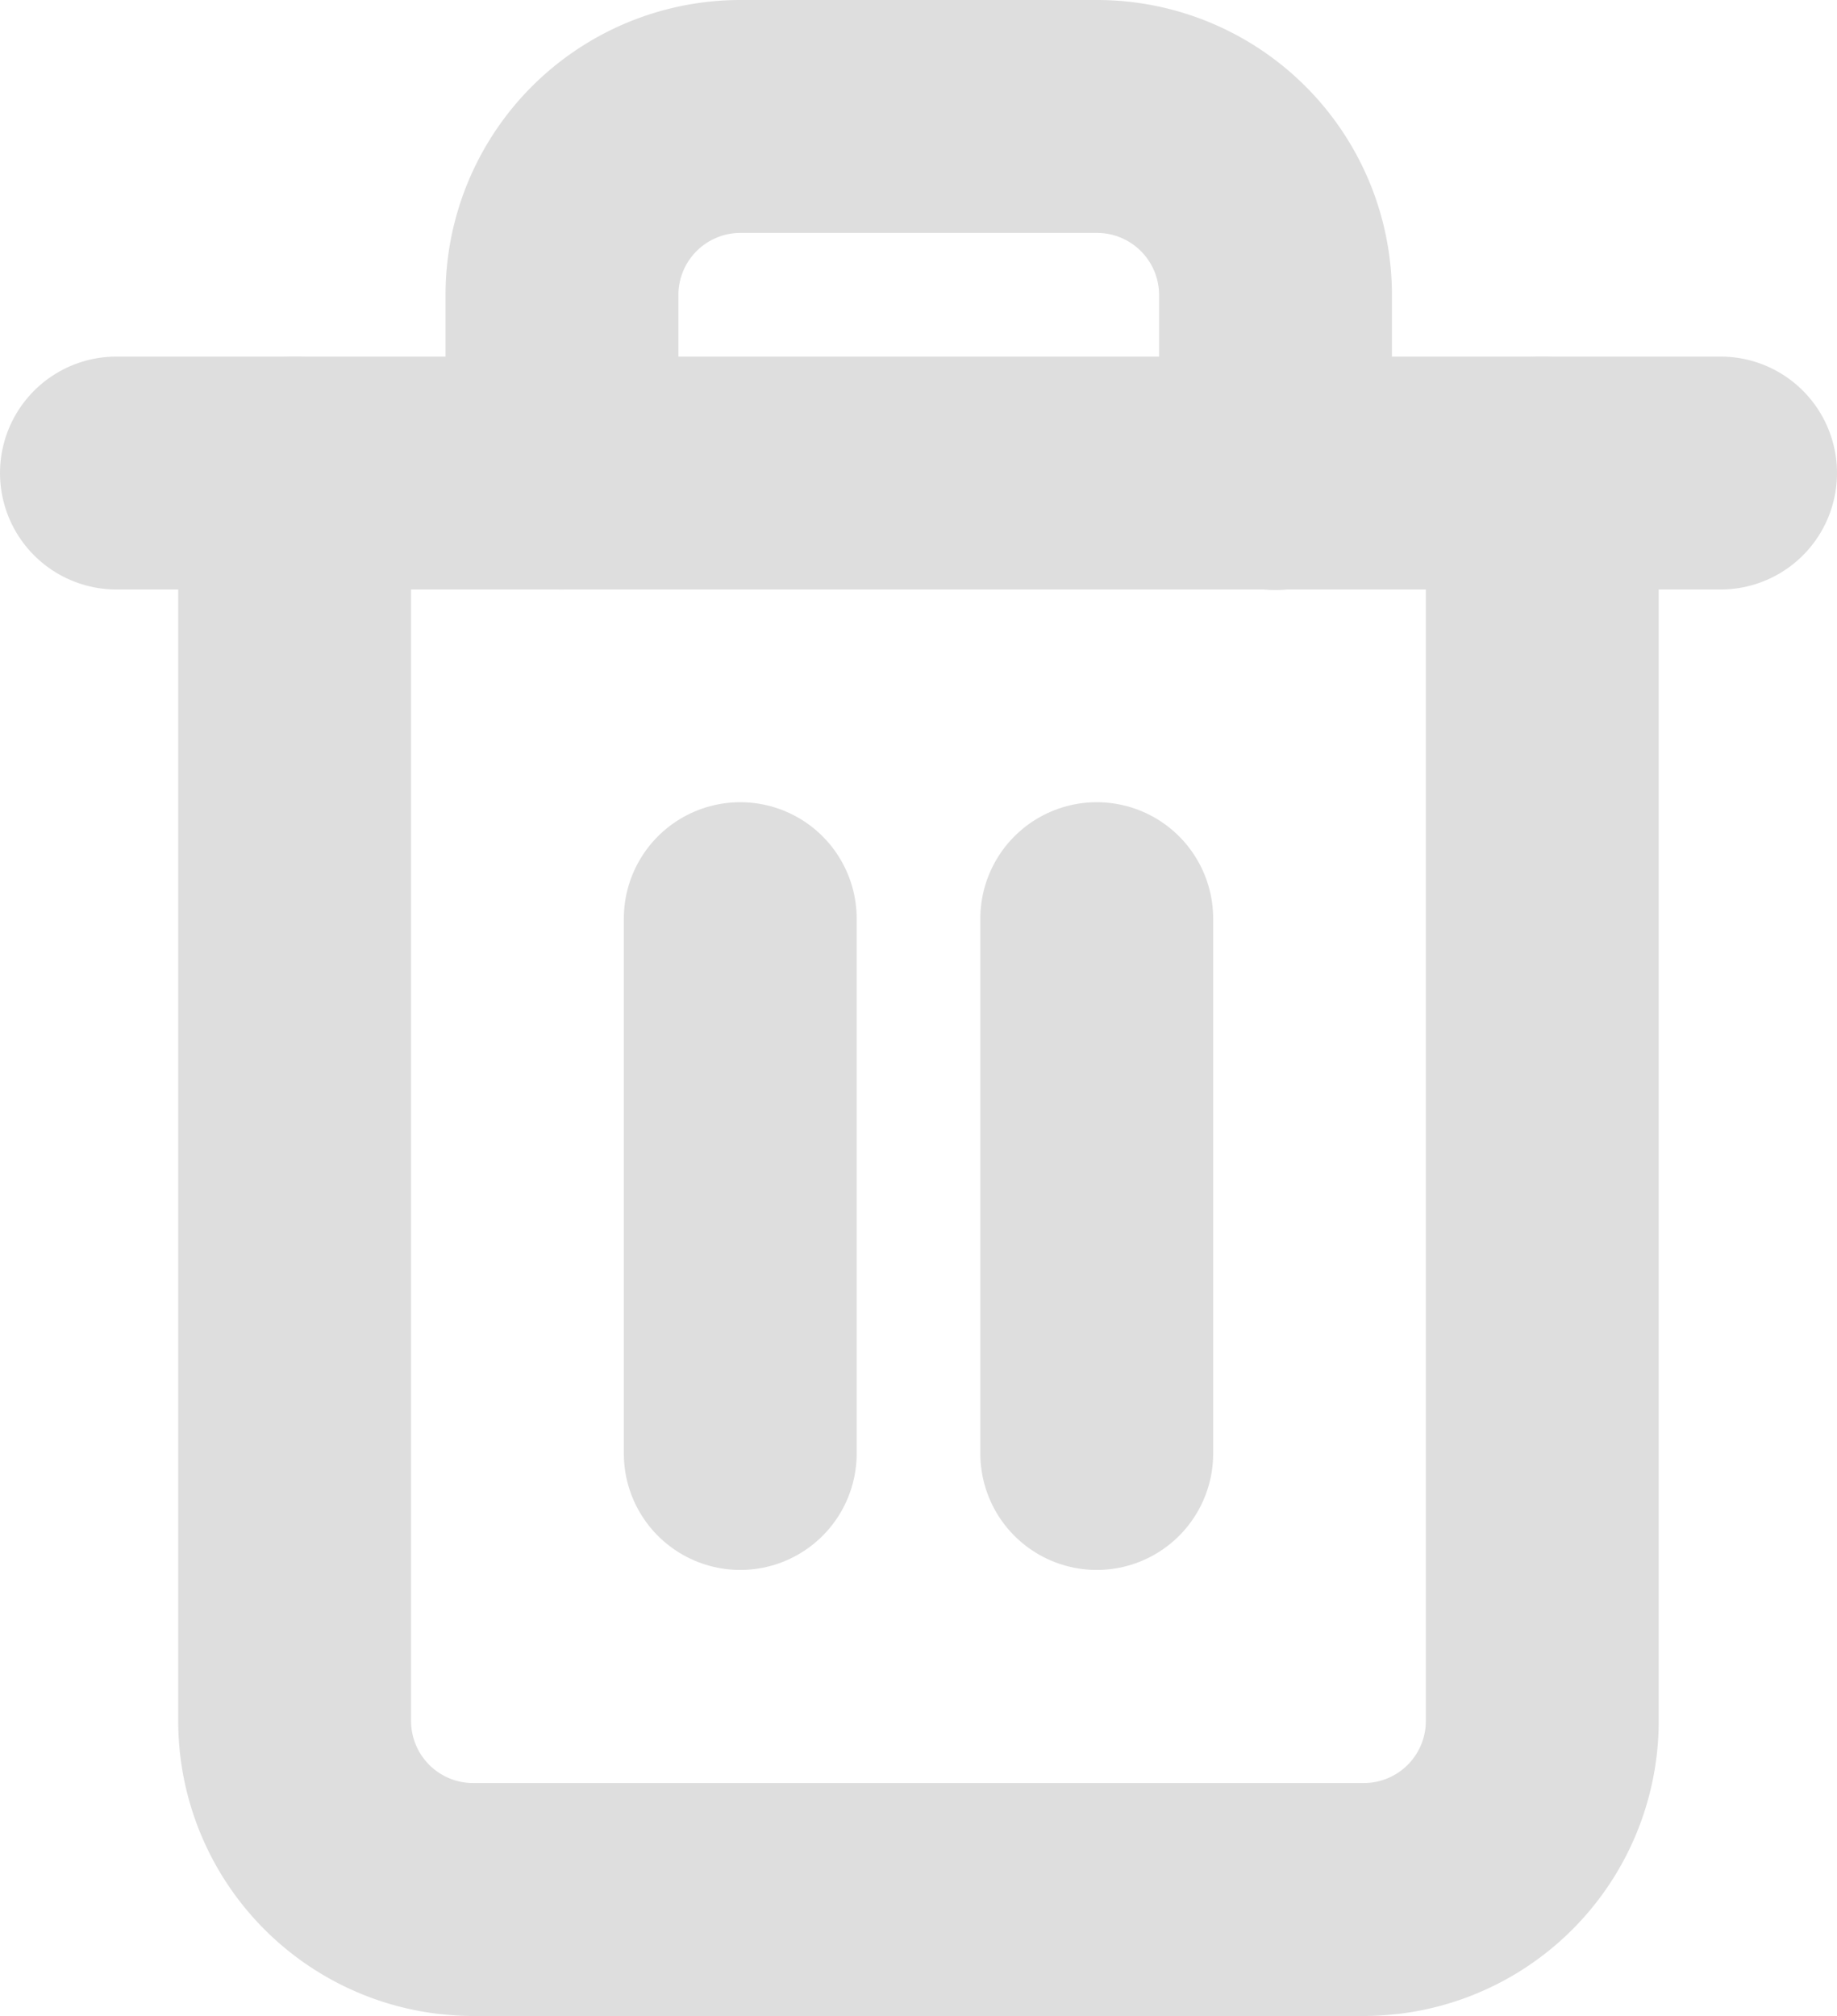
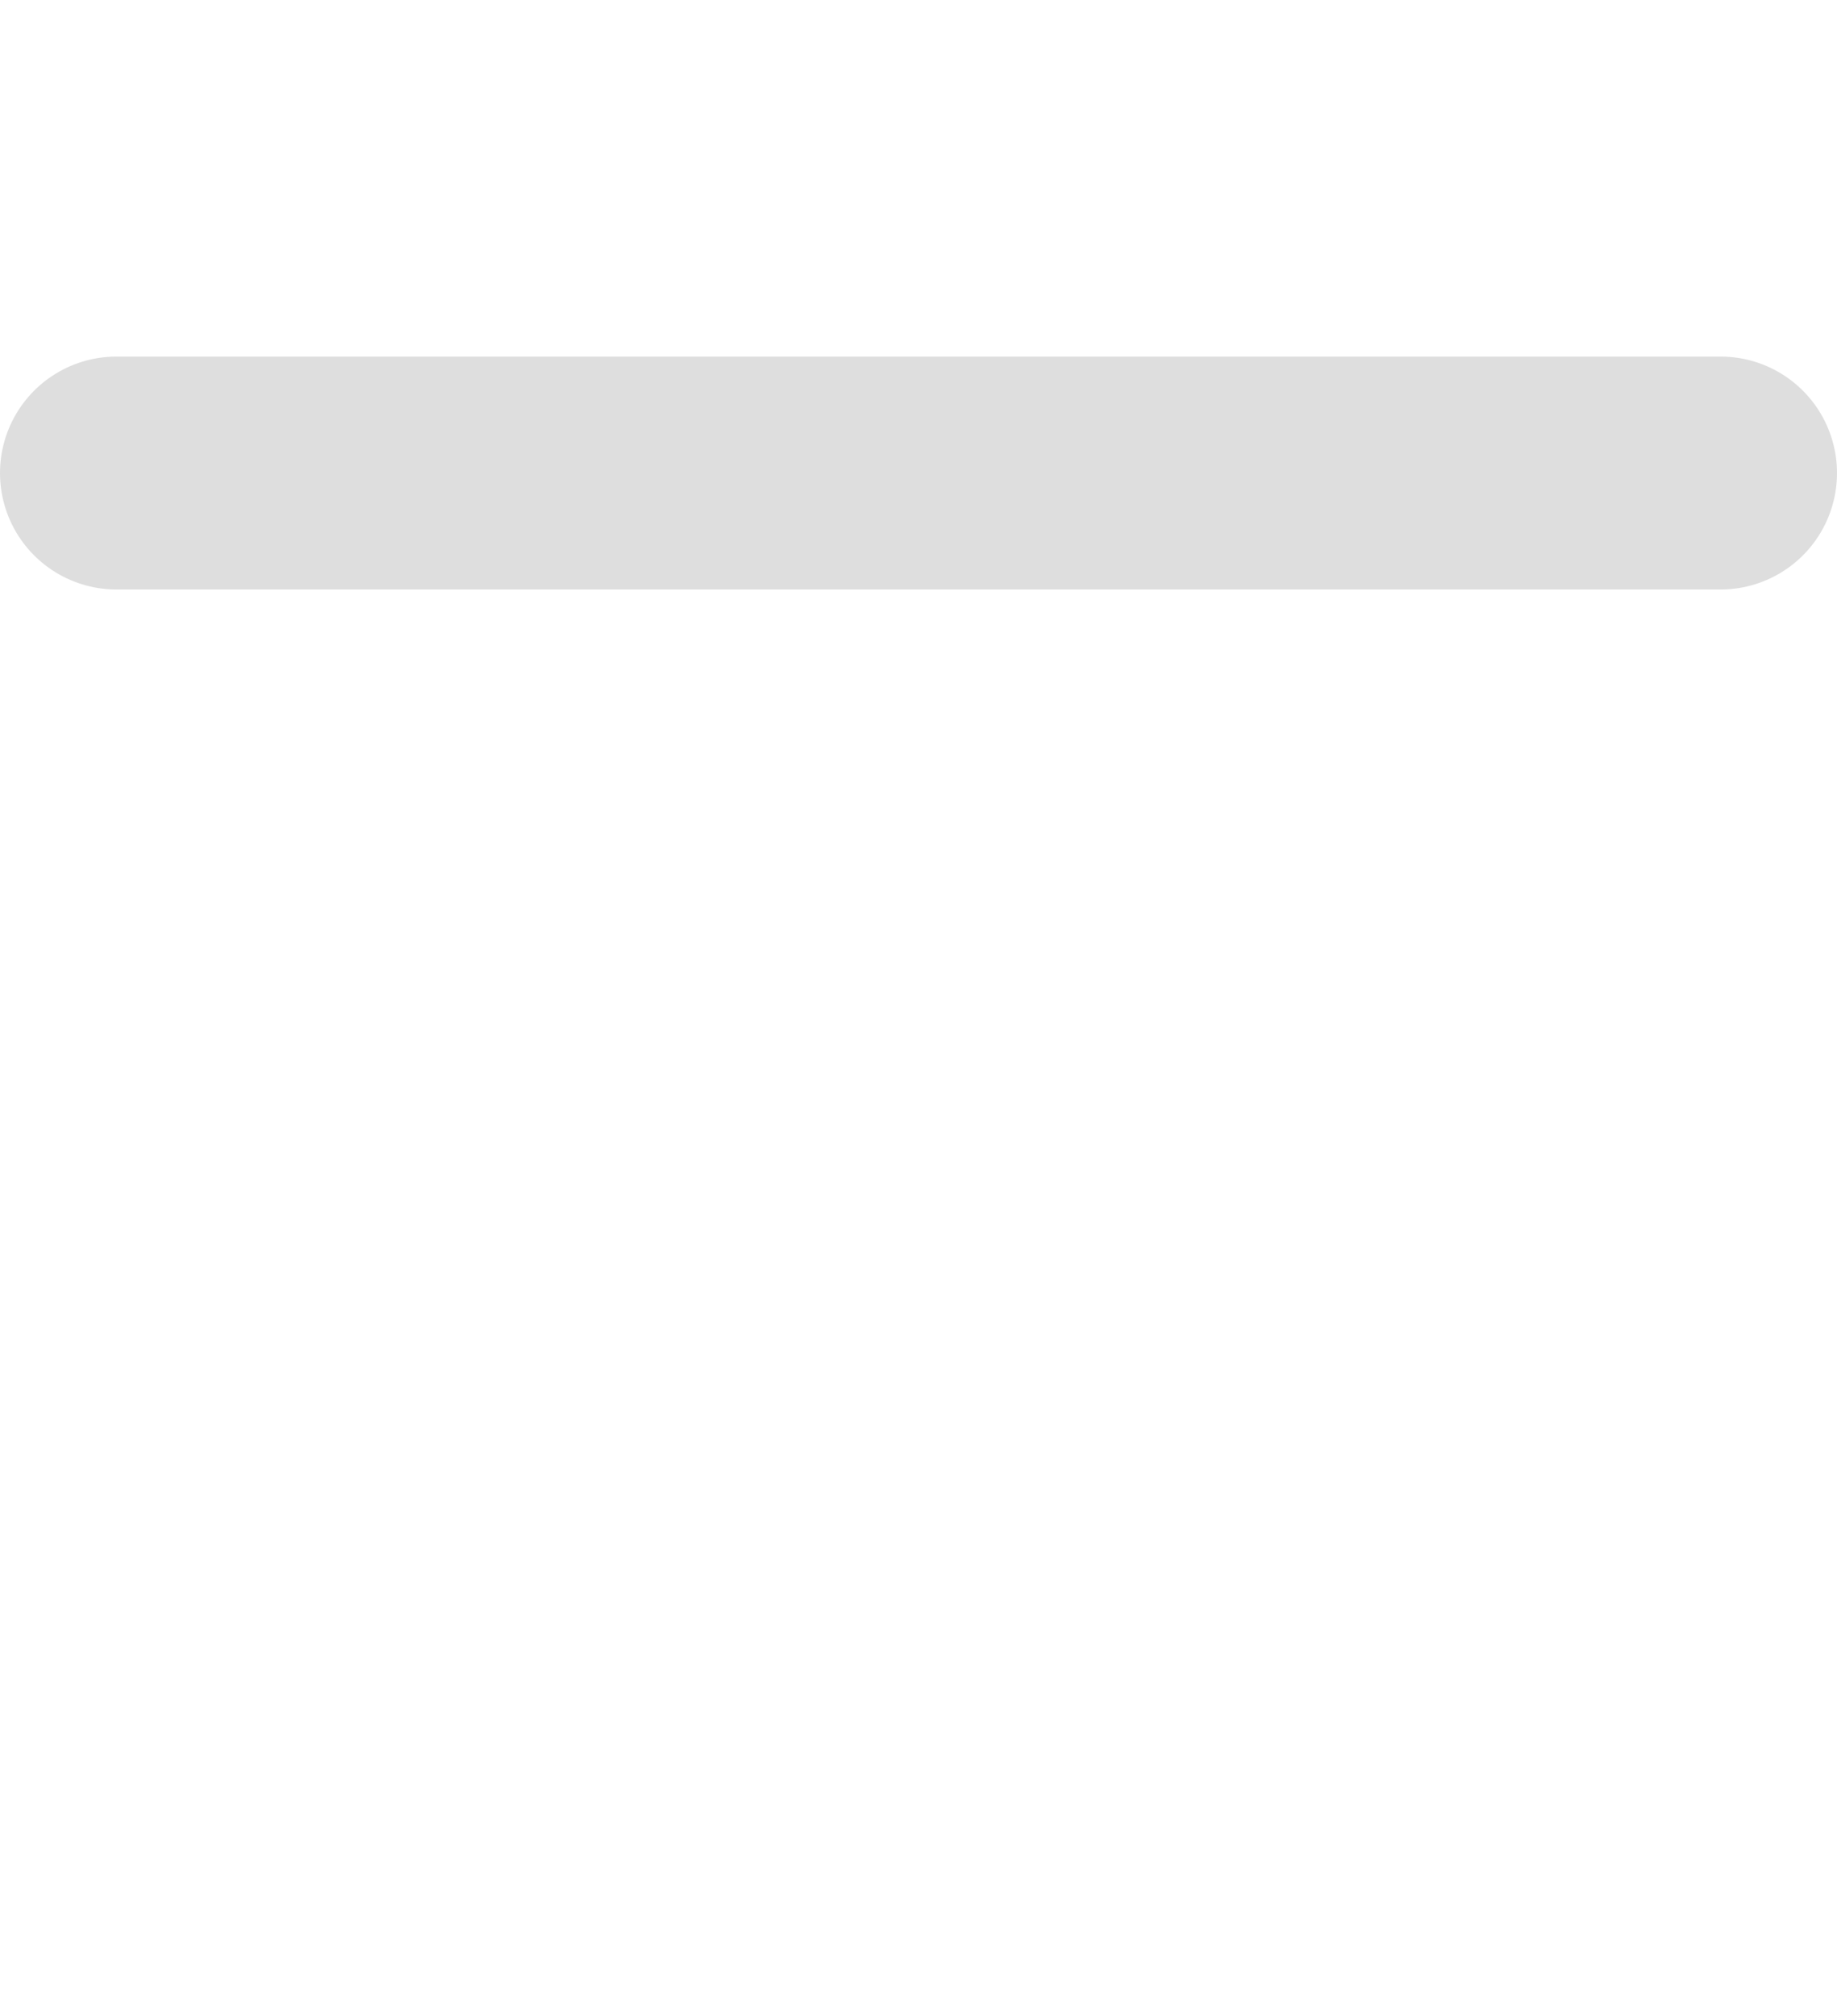
<svg xmlns="http://www.w3.org/2000/svg" width="23.667" height="25.963" viewBox="0 0 23.667 25.963">
  <g id="Icon_feather-trash-2" data-name="Icon feather-trash-2" transform="translate(-3 -1.5)">
    <path id="Path_502" data-name="Path 502" d="M4.5,9H25.167" transform="translate(0 -1.407)" fill="none" stroke="#dedede" stroke-linecap="round" stroke-linejoin="round" stroke-width="3" />
-     <path id="Path_503" data-name="Path 503" d="M23.574,7.593V23.667a2.3,2.3,0,0,1-2.3,2.3H9.8a2.3,2.3,0,0,1-2.3-2.3V7.593m3.444,0V5.3a2.3,2.3,0,0,1,2.3-2.3h4.593a2.3,2.3,0,0,1,2.3,2.3v2.3" transform="translate(-0.704)" fill="none" stroke="#dedede" stroke-linecap="round" stroke-linejoin="round" stroke-width="3" />
-     <path id="Path_504" data-name="Path 504" d="M15,16.5v6.889" transform="translate(-2.463 -3.167)" fill="none" stroke="#dedede" stroke-linecap="round" stroke-linejoin="round" stroke-width="3" />
-     <path id="Path_505" data-name="Path 505" d="M21,16.5v6.889" transform="translate(-3.87 -3.167)" fill="none" stroke="#dedede" stroke-linecap="round" stroke-linejoin="round" stroke-width="3" />
  </g>
</svg>